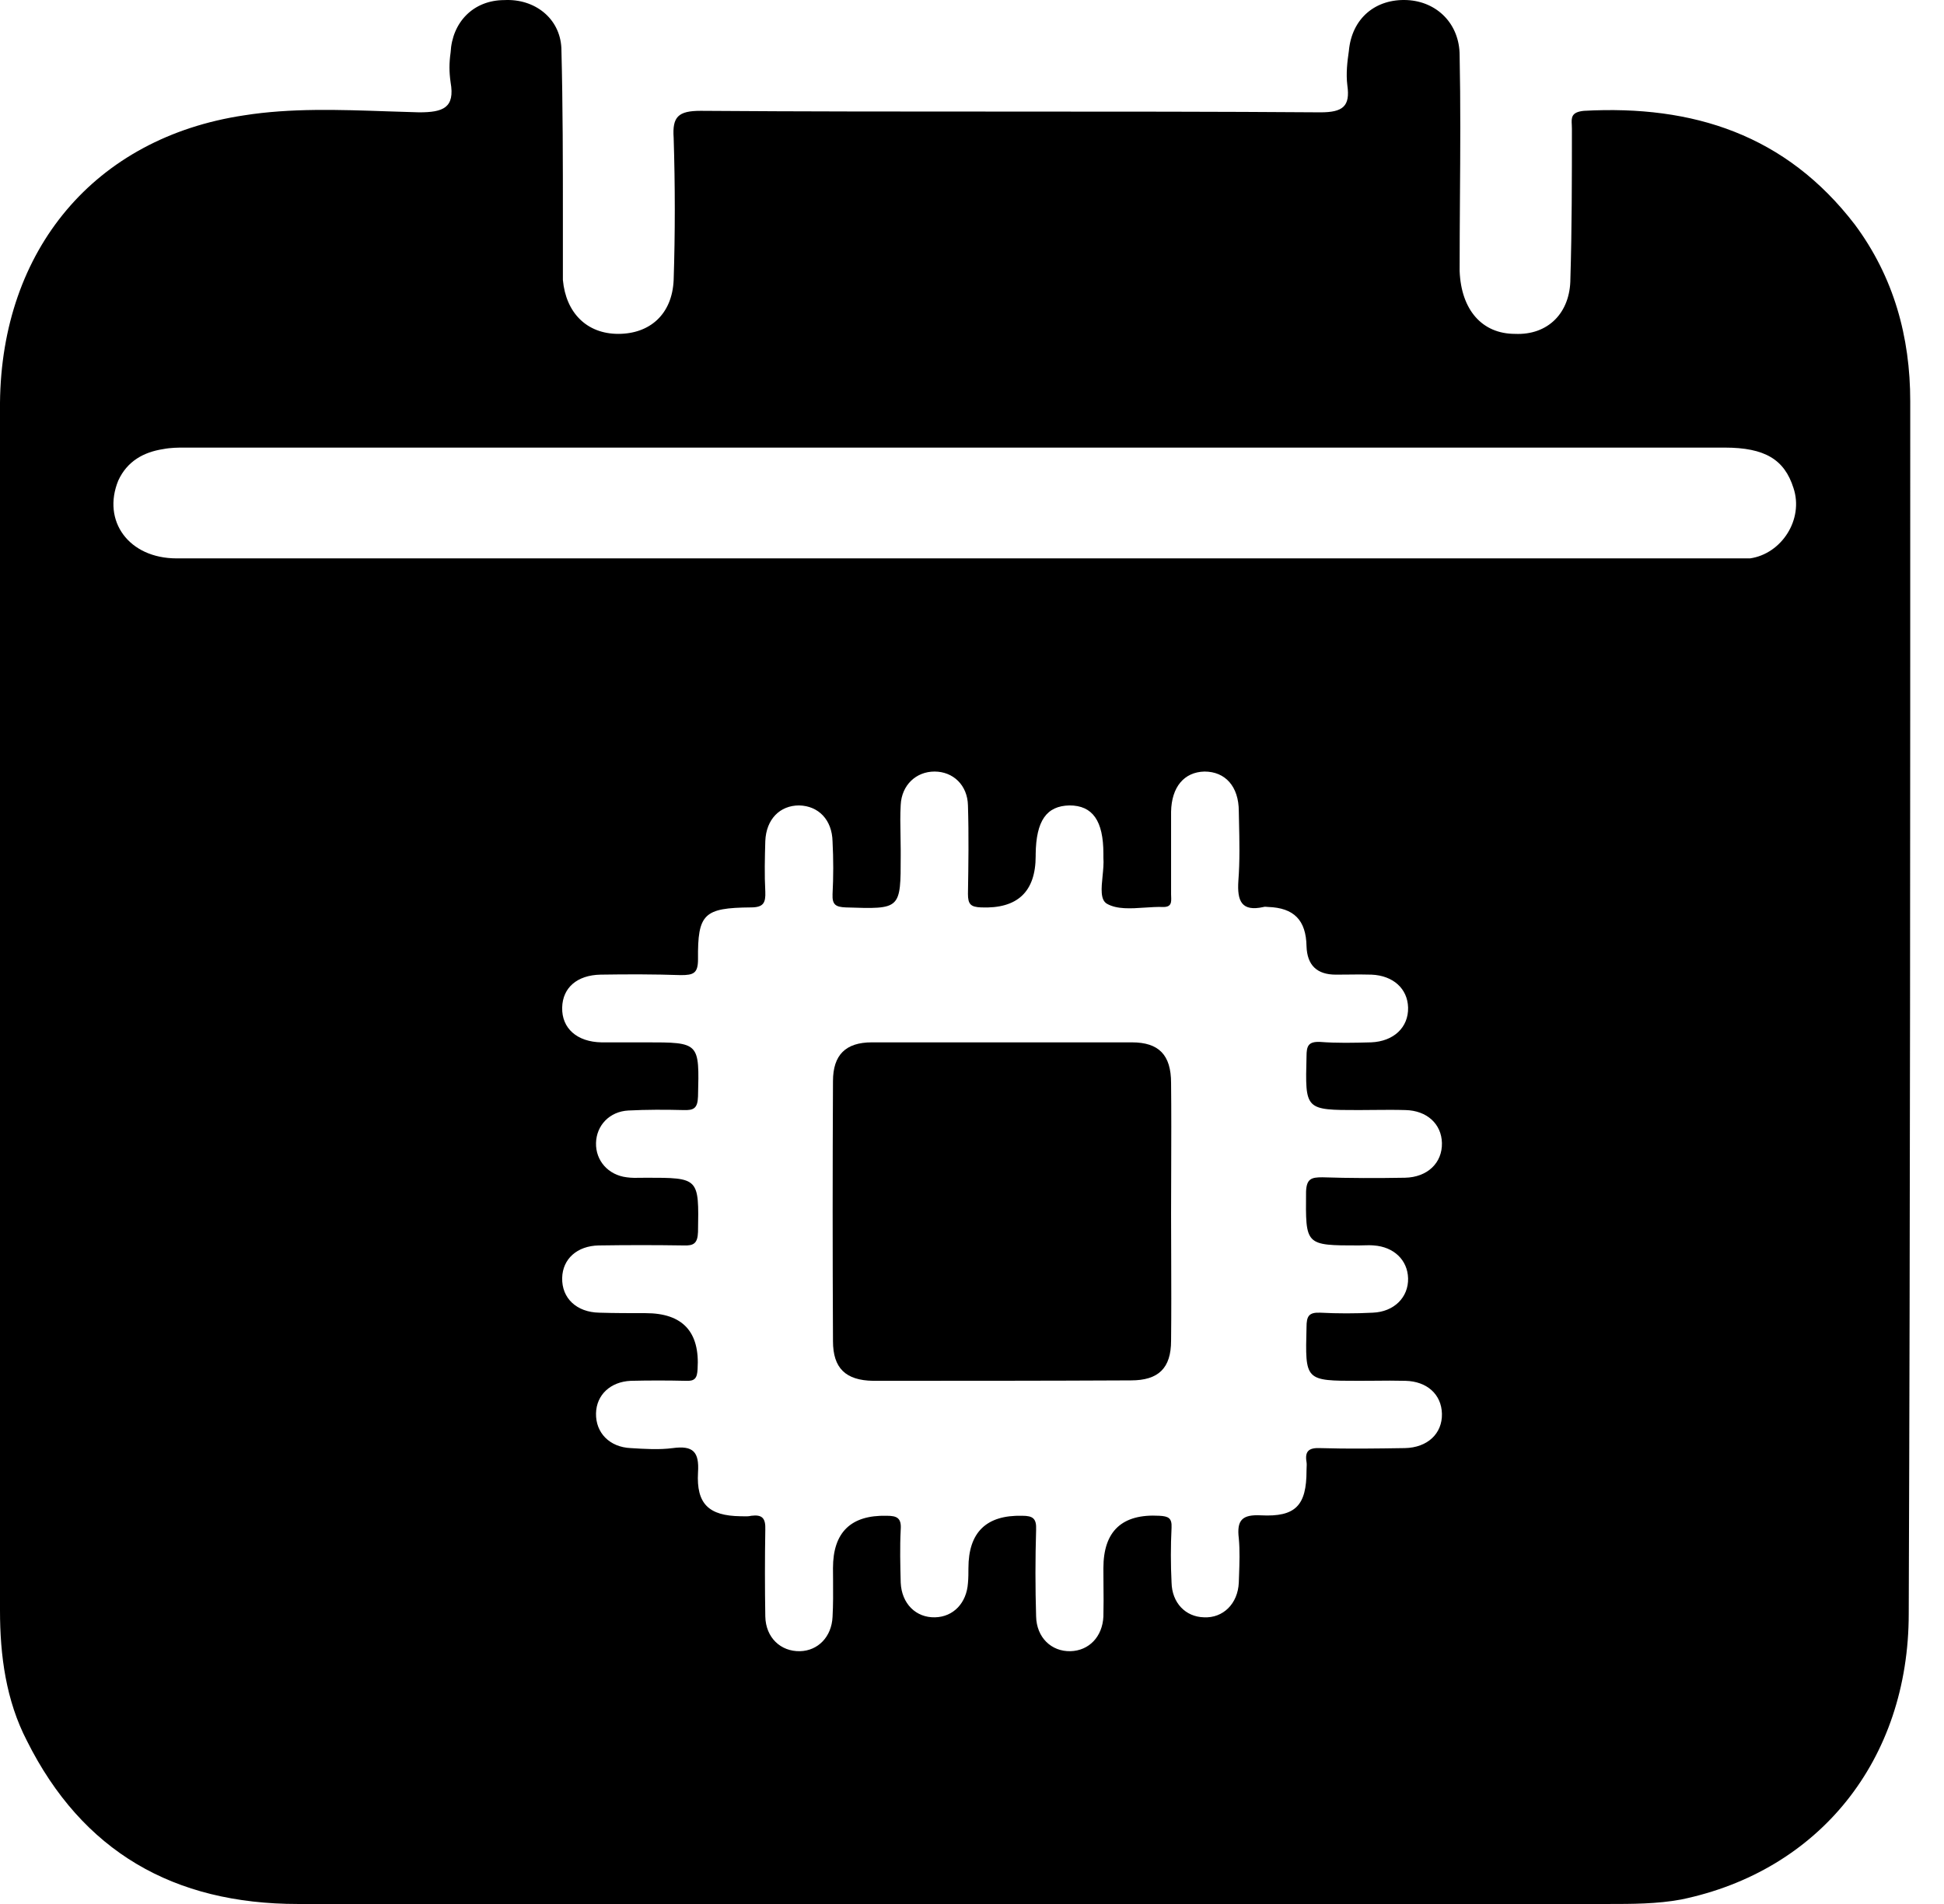
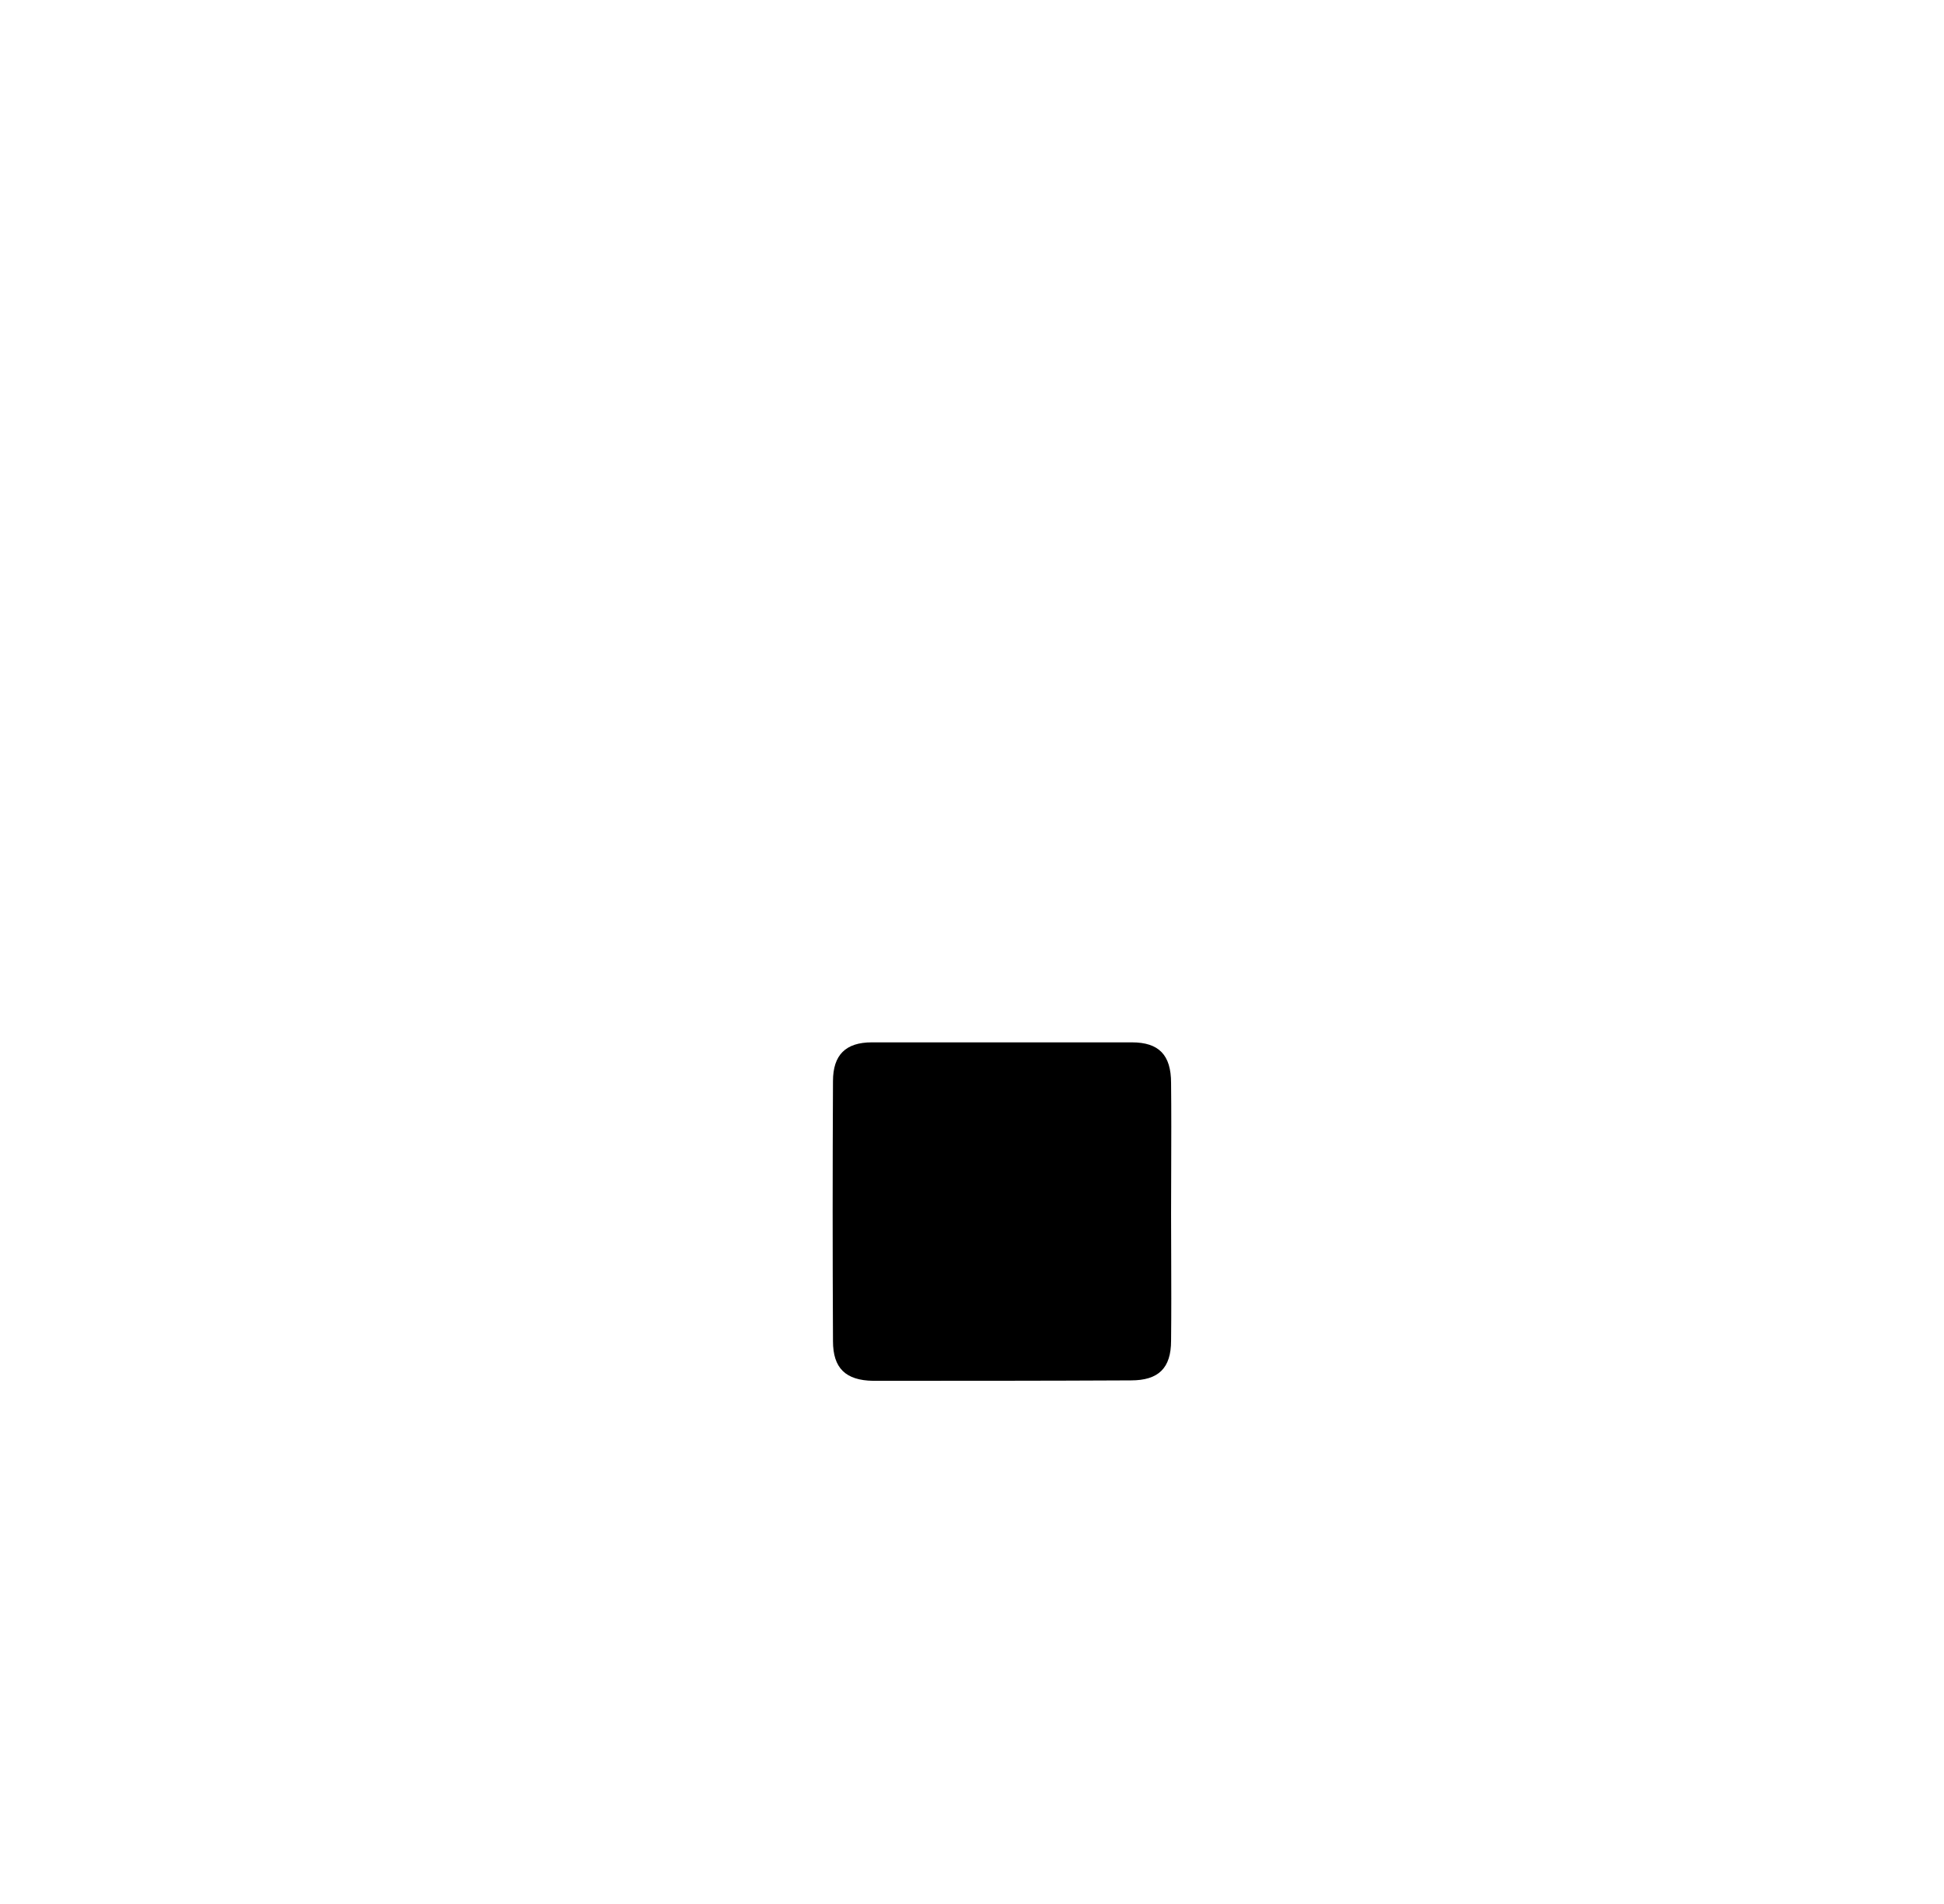
<svg xmlns="http://www.w3.org/2000/svg" width="49" height="48" viewBox="0 0 49 48" fill="none">
  <path d="M29.521 31.669C29.52 31.314 29.518 30.958 29.518 30.602C29.518 30.233 29.52 29.866 29.521 29.5C29.523 28.768 29.526 28.037 29.518 27.302C29.518 26.596 29.211 26.278 28.528 26.278H21.975C21.315 26.278 20.996 26.596 20.996 27.256C20.985 29.441 20.985 31.625 20.996 33.81C20.996 34.493 21.315 34.8 22.009 34.811C24.182 34.811 26.344 34.811 28.506 34.8C29.2 34.8 29.518 34.493 29.518 33.799C29.526 33.086 29.523 32.379 29.521 31.669Z" fill="black" />
-   <path fill-rule="evenodd" clip-rule="evenodd" d="M46.753 5.662C45.017 3.398 42.677 2.643 39.923 2.794C39.601 2.826 39.608 2.968 39.618 3.149C39.619 3.181 39.621 3.214 39.621 3.248C39.621 4.493 39.621 5.776 39.583 7.021C39.583 7.888 39.017 8.454 38.187 8.417C37.357 8.417 36.829 7.813 36.791 6.832C36.791 6.228 36.795 5.624 36.799 5.021C36.808 3.813 36.816 2.606 36.791 1.398C36.791 0.606 36.225 0.04 35.47 0.002C34.678 -0.036 34.074 0.455 33.999 1.285C33.961 1.549 33.923 1.851 33.961 2.153C34.036 2.681 33.848 2.832 33.282 2.832C30.678 2.813 28.074 2.813 25.471 2.813C22.867 2.813 20.263 2.813 17.66 2.794C17.094 2.794 16.943 2.945 16.98 3.474C17.018 4.681 17.018 5.889 16.98 7.058C16.943 7.926 16.377 8.417 15.584 8.417C14.792 8.417 14.264 7.888 14.188 7.058V5.587C14.188 4.115 14.188 2.681 14.15 1.21C14.113 0.455 13.471 -0.036 12.716 0.002C11.924 0.002 11.396 0.568 11.358 1.323C11.32 1.587 11.32 1.813 11.358 2.077C11.471 2.719 11.169 2.832 10.566 2.832C10.3 2.825 10.033 2.816 9.766 2.807C8.552 2.765 7.326 2.722 6.151 2.908C2.377 3.474 0.038 6.304 0 10.153V40.604C0 41.736 0.151 42.868 0.679 43.887C2.075 46.679 4.377 48 7.509 48H40.527C41.13 48 41.772 48 42.376 47.887C45.847 47.17 48.111 44.377 48.111 40.679C48.149 30.491 48.149 20.303 48.149 10.115C48.149 8.492 47.734 6.983 46.753 5.662ZM44.111 14.077H4.453C3.245 14.077 2.566 13.133 2.981 12.115C3.207 11.624 3.622 11.398 4.113 11.322C4.302 11.285 4.49 11.284 4.641 11.284H43.47C44.489 11.284 44.979 11.586 45.206 12.303C45.47 13.096 44.904 13.964 44.111 14.077ZM34.64 34.809C34.902 34.806 35.165 34.804 35.423 34.811C35.969 34.823 36.334 35.153 36.345 35.642C36.356 36.142 35.981 36.495 35.412 36.507L35.401 36.507C34.688 36.518 33.986 36.529 33.273 36.507C32.989 36.495 32.886 36.586 32.932 36.859C32.939 36.905 32.937 36.956 32.934 37.006C32.933 37.03 32.932 37.053 32.932 37.075C32.932 37.952 32.659 38.247 31.782 38.202C31.316 38.179 31.168 38.316 31.225 38.782C31.254 39.089 31.242 39.411 31.231 39.722C31.229 39.781 31.227 39.84 31.225 39.897C31.202 40.432 30.827 40.796 30.349 40.773C29.882 40.762 29.541 40.409 29.53 39.897C29.507 39.442 29.507 38.976 29.53 38.509C29.541 38.27 29.45 38.225 29.223 38.213C28.282 38.16 27.812 38.6 27.812 39.533C27.812 39.67 27.813 39.807 27.814 39.944C27.817 40.215 27.819 40.485 27.812 40.751C27.789 41.263 27.448 41.615 26.981 41.627C26.503 41.638 26.128 41.285 26.116 40.751C26.094 40.022 26.094 39.294 26.116 38.566C26.128 38.282 26.037 38.213 25.764 38.213C24.861 38.191 24.41 38.63 24.41 39.533C24.41 39.658 24.41 39.783 24.398 39.909C24.364 40.409 24.034 40.762 23.568 40.773C23.09 40.785 22.726 40.432 22.703 39.897C22.692 39.453 22.68 39.01 22.703 38.566C22.726 38.27 22.612 38.213 22.35 38.213C21.448 38.191 20.996 38.63 20.996 39.533C20.996 39.636 20.997 39.738 20.998 39.84C21 40.148 21.002 40.455 20.985 40.762C20.962 41.263 20.621 41.615 20.166 41.627C19.677 41.638 19.301 41.285 19.29 40.751C19.278 40.022 19.278 39.294 19.29 38.566C19.301 38.27 19.21 38.179 18.937 38.213C18.869 38.23 18.8 38.228 18.732 38.226C18.709 38.225 18.687 38.225 18.664 38.225C17.867 38.213 17.549 37.917 17.594 37.121C17.628 36.598 17.469 36.438 16.957 36.507C16.616 36.552 16.252 36.529 15.899 36.507C15.364 36.484 15.012 36.12 15.023 35.63C15.034 35.164 15.387 34.834 15.899 34.811C16.354 34.8 16.821 34.8 17.287 34.811C17.515 34.823 17.572 34.743 17.583 34.516C17.644 33.575 17.207 33.105 16.274 33.105C15.888 33.105 15.489 33.105 15.103 33.093C14.534 33.082 14.158 32.729 14.17 32.217C14.181 31.739 14.545 31.409 15.091 31.398C15.808 31.387 16.514 31.387 17.23 31.398C17.492 31.409 17.583 31.341 17.594 31.057C17.606 30.37 17.614 30.029 17.448 29.859C17.283 29.691 16.948 29.691 16.274 29.691C16.235 29.691 16.195 29.692 16.155 29.693C16.036 29.695 15.916 29.697 15.797 29.68C15.33 29.623 15.012 29.259 15.023 28.815C15.034 28.372 15.364 28.019 15.842 27.996C16.297 27.973 16.764 27.973 17.219 27.985C17.492 27.996 17.583 27.939 17.594 27.643C17.611 26.959 17.623 26.617 17.458 26.447C17.294 26.278 16.955 26.278 16.274 26.278H15.159C14.545 26.267 14.158 25.925 14.17 25.402C14.181 24.901 14.545 24.583 15.137 24.571C15.819 24.56 16.491 24.56 17.162 24.583C17.481 24.583 17.594 24.537 17.594 24.184C17.583 23.035 17.742 22.887 18.926 22.876C19.244 22.876 19.301 22.762 19.29 22.478C19.267 22.057 19.278 21.624 19.29 21.203C19.312 20.657 19.654 20.305 20.143 20.305C20.632 20.316 20.974 20.669 20.985 21.215C21.008 21.659 21.008 22.102 20.985 22.546C20.974 22.808 21.065 22.865 21.315 22.876C22.017 22.899 22.364 22.913 22.535 22.747C22.703 22.584 22.703 22.248 22.703 21.579V21.42C22.703 21.294 22.701 21.169 22.698 21.044C22.693 20.794 22.688 20.544 22.703 20.293C22.726 19.793 23.09 19.451 23.556 19.451C24.023 19.451 24.387 19.793 24.398 20.305C24.421 21.044 24.41 21.795 24.398 22.535C24.398 22.796 24.466 22.865 24.728 22.876C25.646 22.914 26.105 22.482 26.105 21.579V21.533C26.116 20.691 26.378 20.316 26.958 20.305C27.539 20.305 27.812 20.691 27.812 21.522V21.624C27.823 21.765 27.807 21.928 27.791 22.088C27.76 22.394 27.731 22.688 27.903 22.785C28.157 22.928 28.504 22.905 28.854 22.881C29.006 22.871 29.157 22.861 29.302 22.865C29.53 22.875 29.525 22.747 29.52 22.608C29.519 22.588 29.518 22.567 29.518 22.546V20.464C29.53 19.838 29.848 19.463 30.36 19.451C30.884 19.451 31.225 19.827 31.225 20.453C31.227 20.534 31.228 20.616 31.23 20.698C31.241 21.199 31.253 21.706 31.214 22.205C31.18 22.717 31.293 22.99 31.851 22.865C31.874 22.857 31.902 22.86 31.929 22.862C31.941 22.863 31.953 22.865 31.965 22.865C32.613 22.887 32.92 23.195 32.932 23.855C32.947 24.332 33.193 24.571 33.671 24.571C33.769 24.571 33.869 24.57 33.969 24.569C34.17 24.566 34.372 24.564 34.57 24.571C35.116 24.594 35.48 24.924 35.492 25.402C35.503 25.902 35.128 26.255 34.559 26.278L34.55 26.278C34.121 26.29 33.703 26.3 33.273 26.267C32.977 26.255 32.932 26.369 32.932 26.631C32.915 27.308 32.903 27.646 33.067 27.816C33.23 27.985 33.569 27.985 34.252 27.985C34.38 27.985 34.51 27.983 34.64 27.982C34.902 27.98 35.165 27.977 35.423 27.985C35.969 27.996 36.334 28.337 36.345 28.815C36.356 29.316 35.981 29.68 35.412 29.691C34.718 29.703 34.024 29.703 33.33 29.68C33.057 29.68 32.932 29.714 32.92 30.044C32.915 30.723 32.906 31.061 33.071 31.23C33.235 31.398 33.571 31.398 34.252 31.398C34.293 31.398 34.335 31.397 34.377 31.395C34.46 31.393 34.544 31.39 34.627 31.398C35.128 31.432 35.48 31.762 35.492 32.228C35.503 32.706 35.139 33.071 34.604 33.093C34.16 33.116 33.717 33.116 33.273 33.093C32.989 33.082 32.932 33.184 32.932 33.457C32.915 34.134 32.903 34.473 33.067 34.642C33.23 34.811 33.569 34.811 34.252 34.811C34.38 34.811 34.51 34.81 34.64 34.809Z" fill="black" />
</svg>